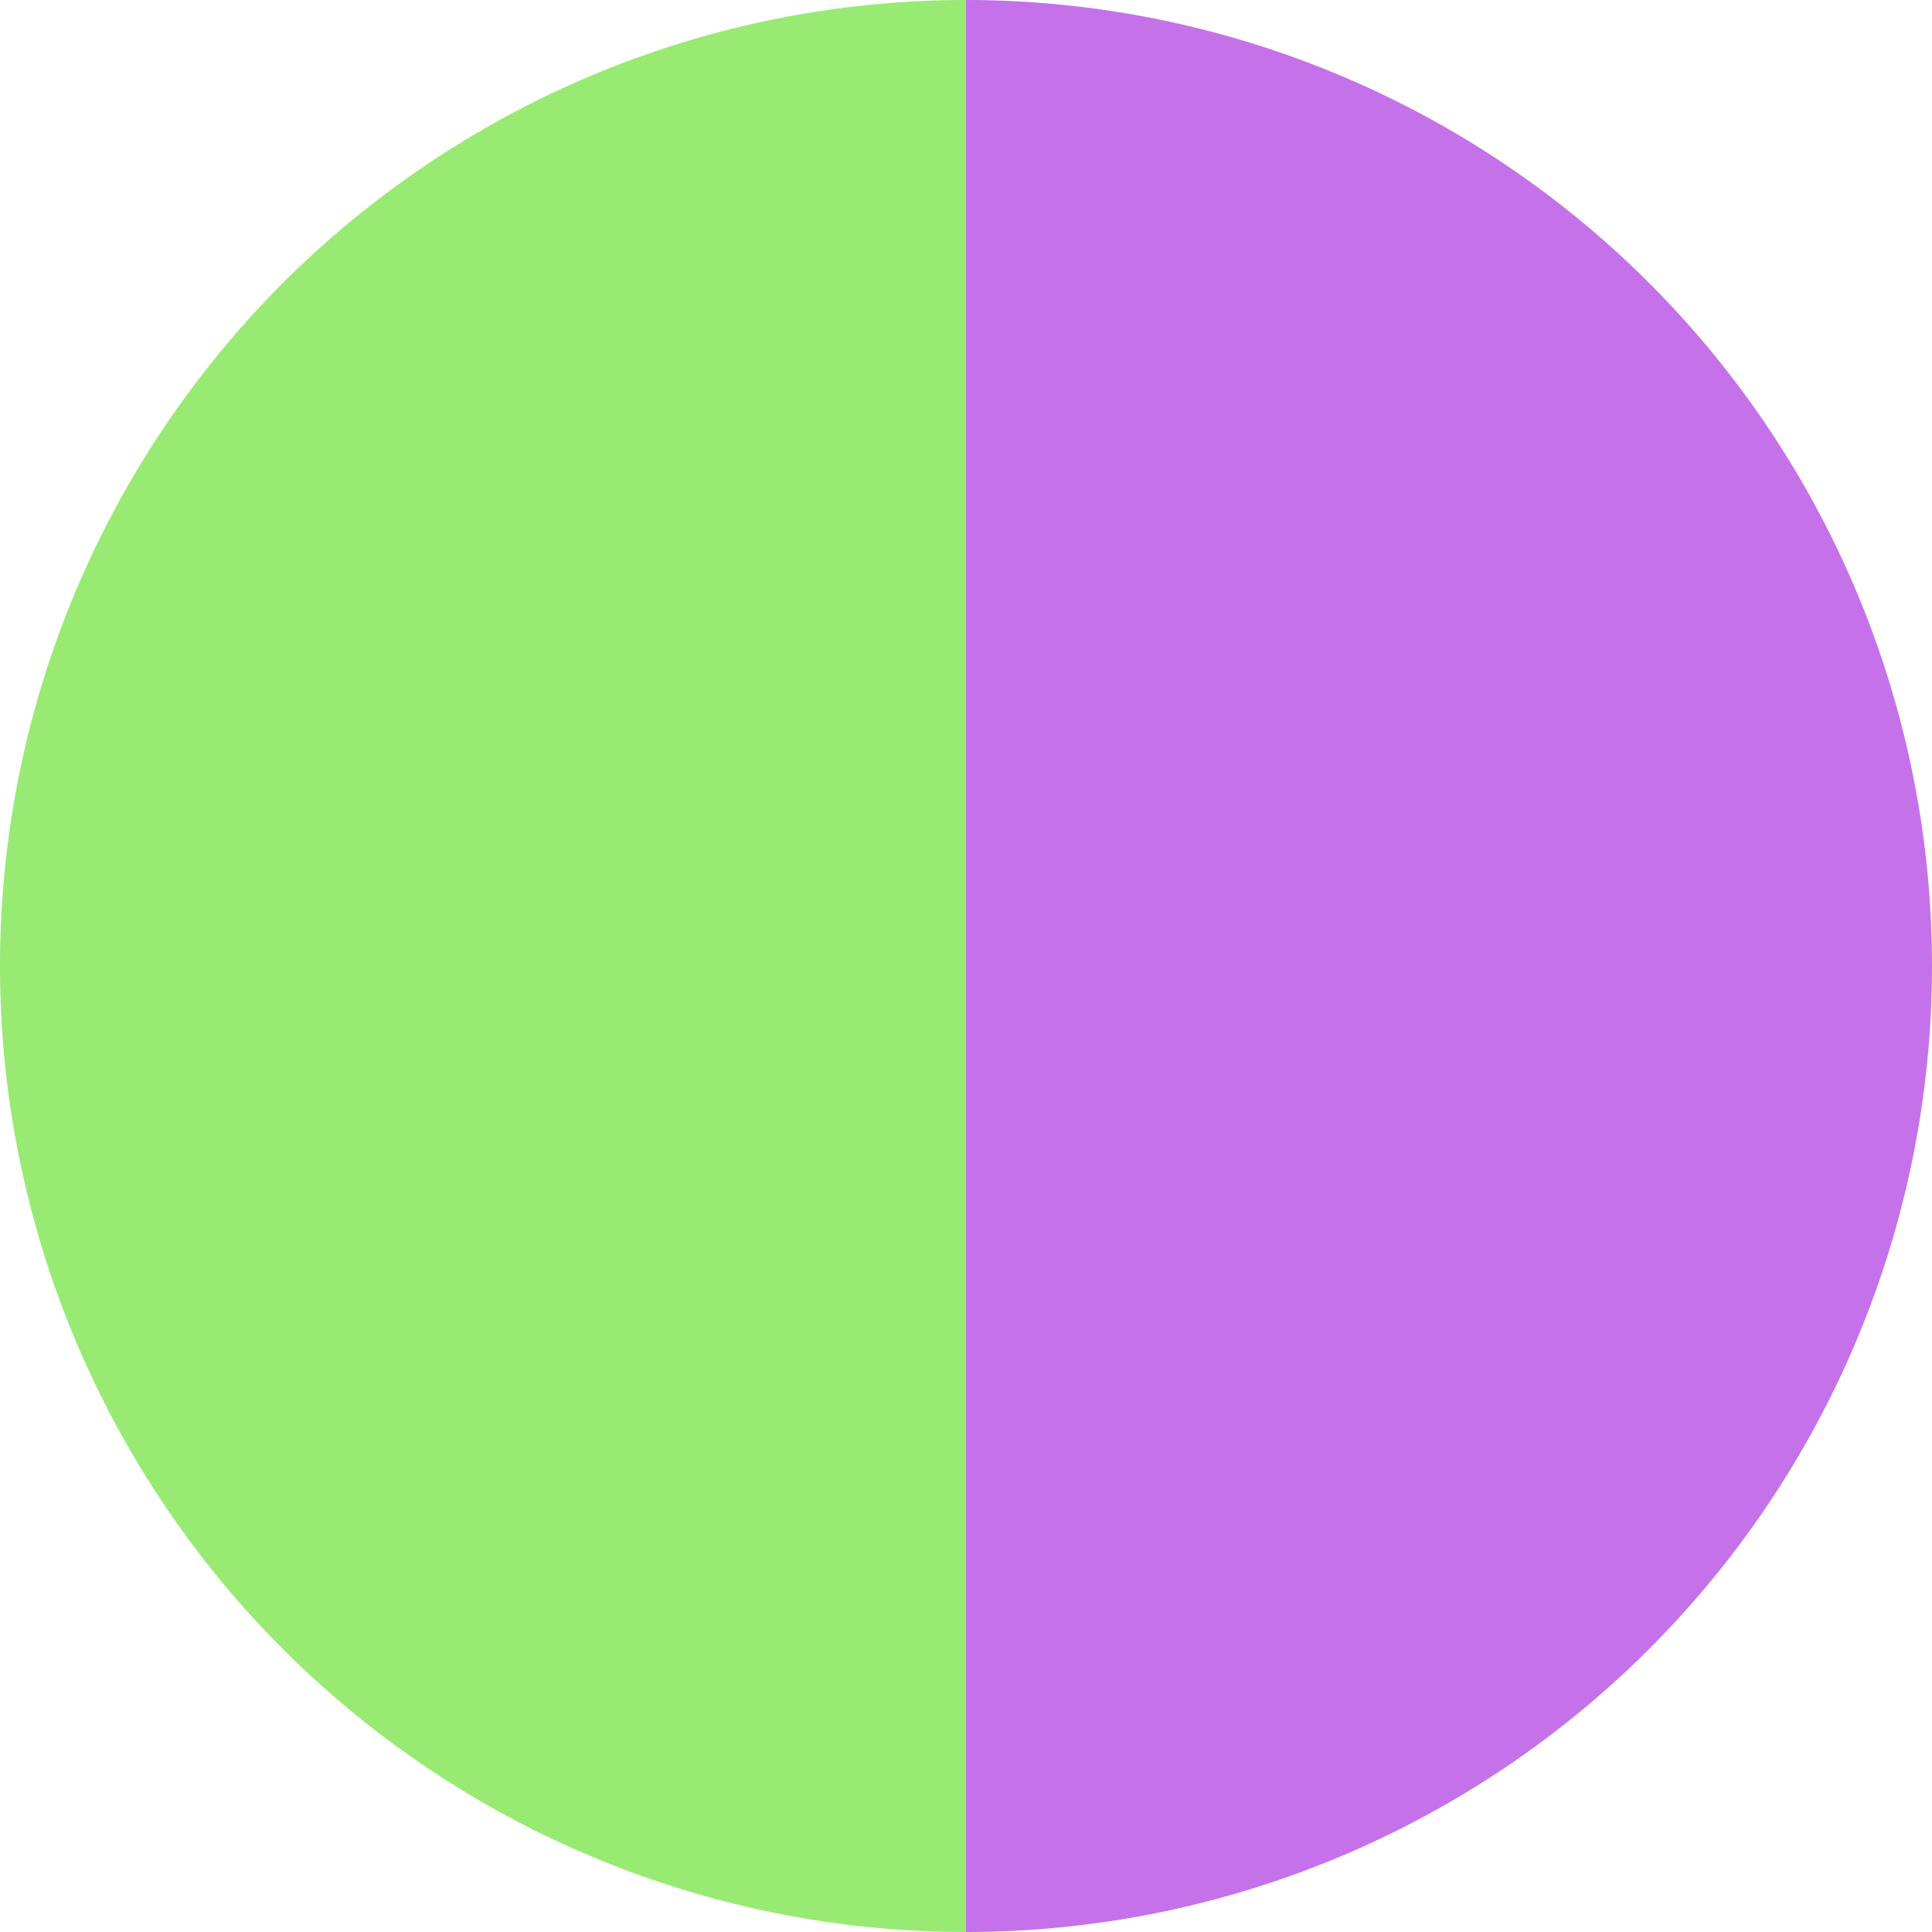
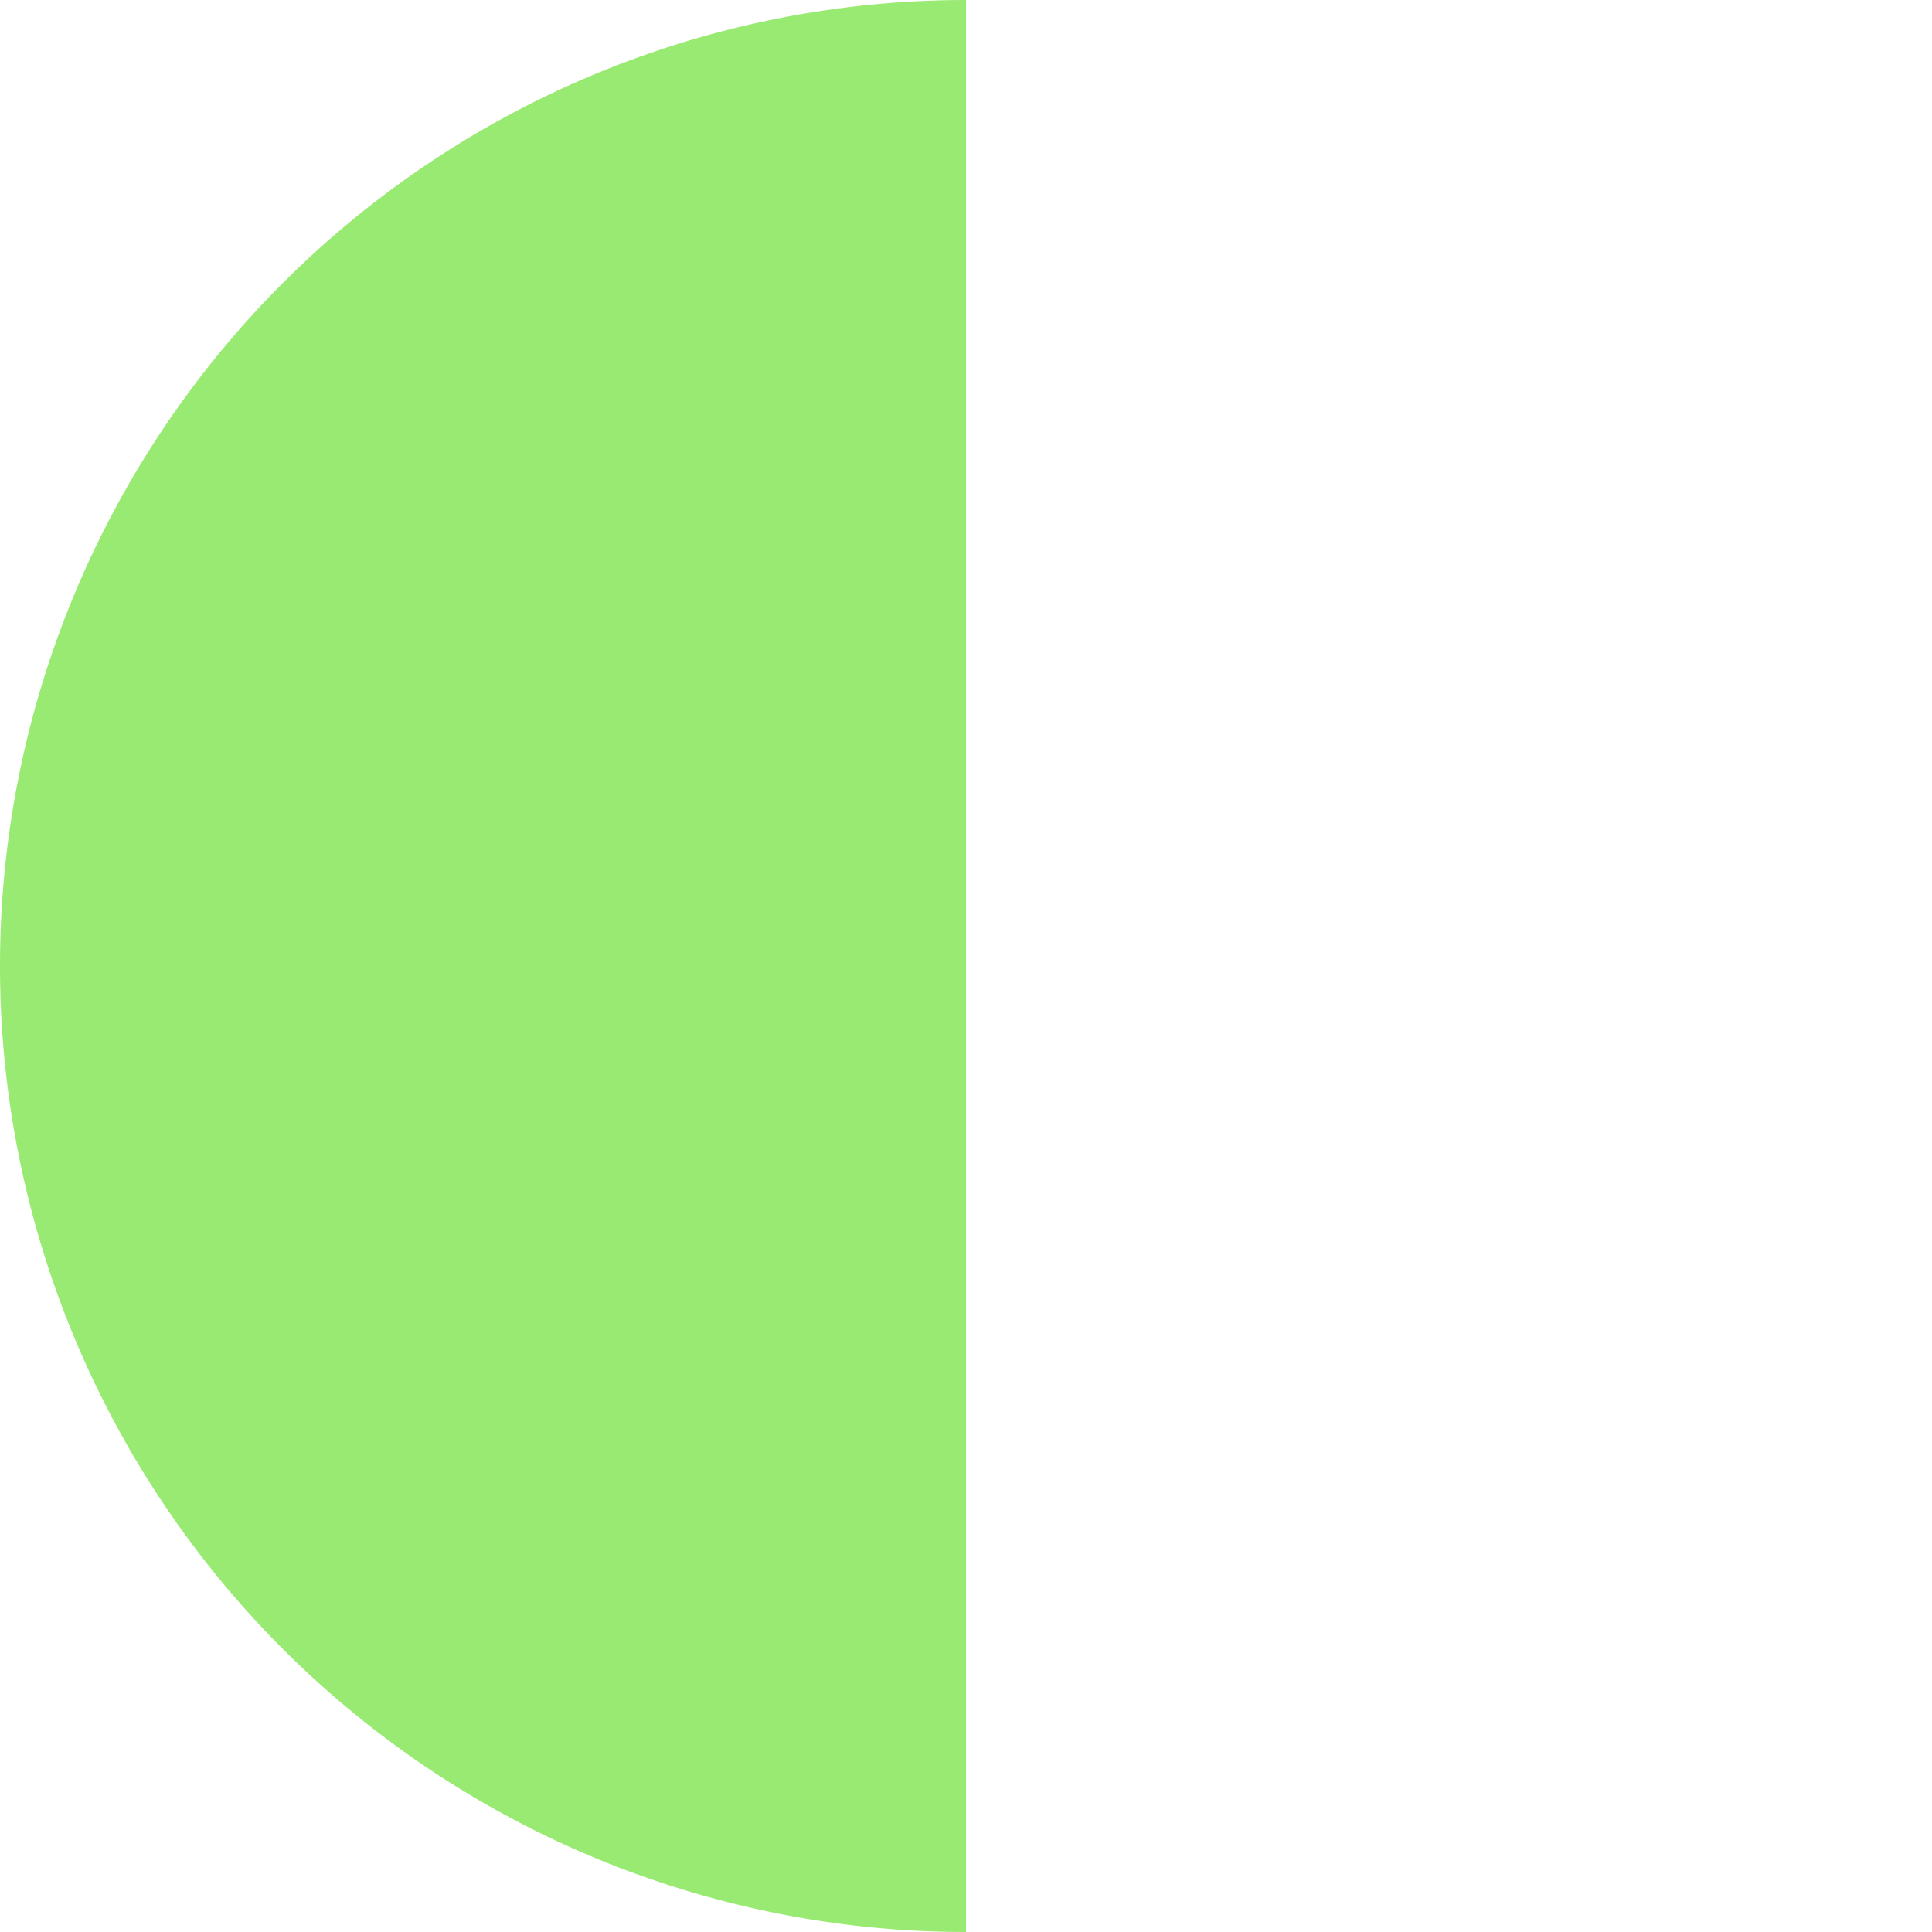
<svg xmlns="http://www.w3.org/2000/svg" width="500" height="500" viewBox="-1 -1 2 2">
-   <path d="M 0 -1               A 1,1 0 0,1 0 1             L 0,0              z" fill="#c572ea" />
  <path d="M 0 1               A 1,1 0 0,1 -0 -1             L 0,0              z" fill="#98ea72" />
</svg>